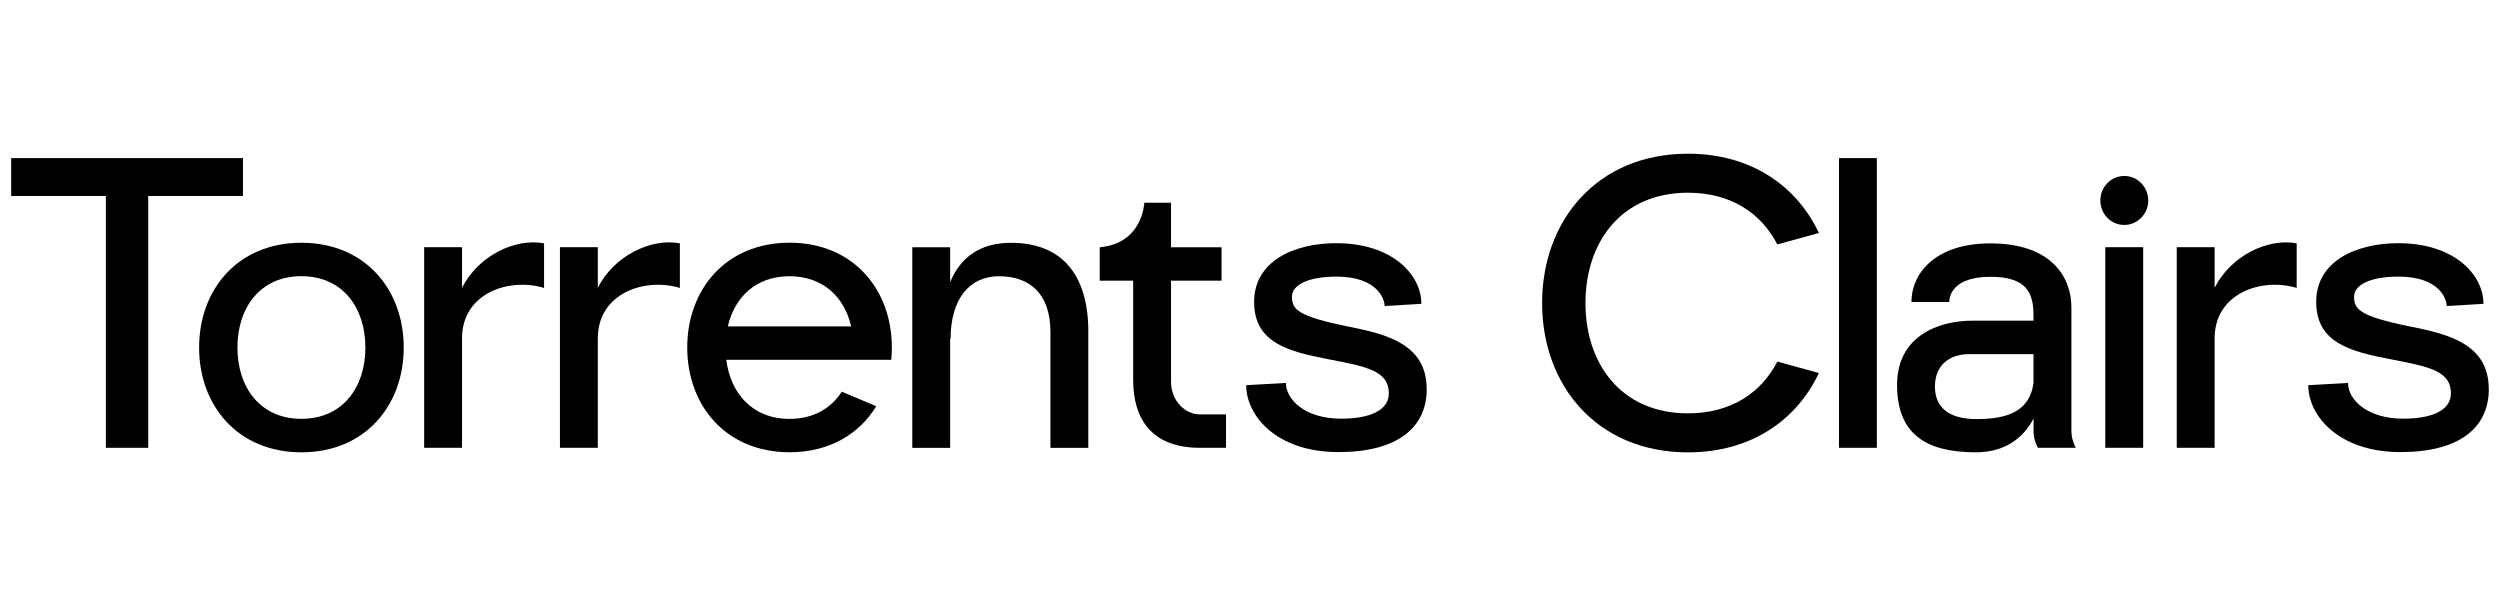
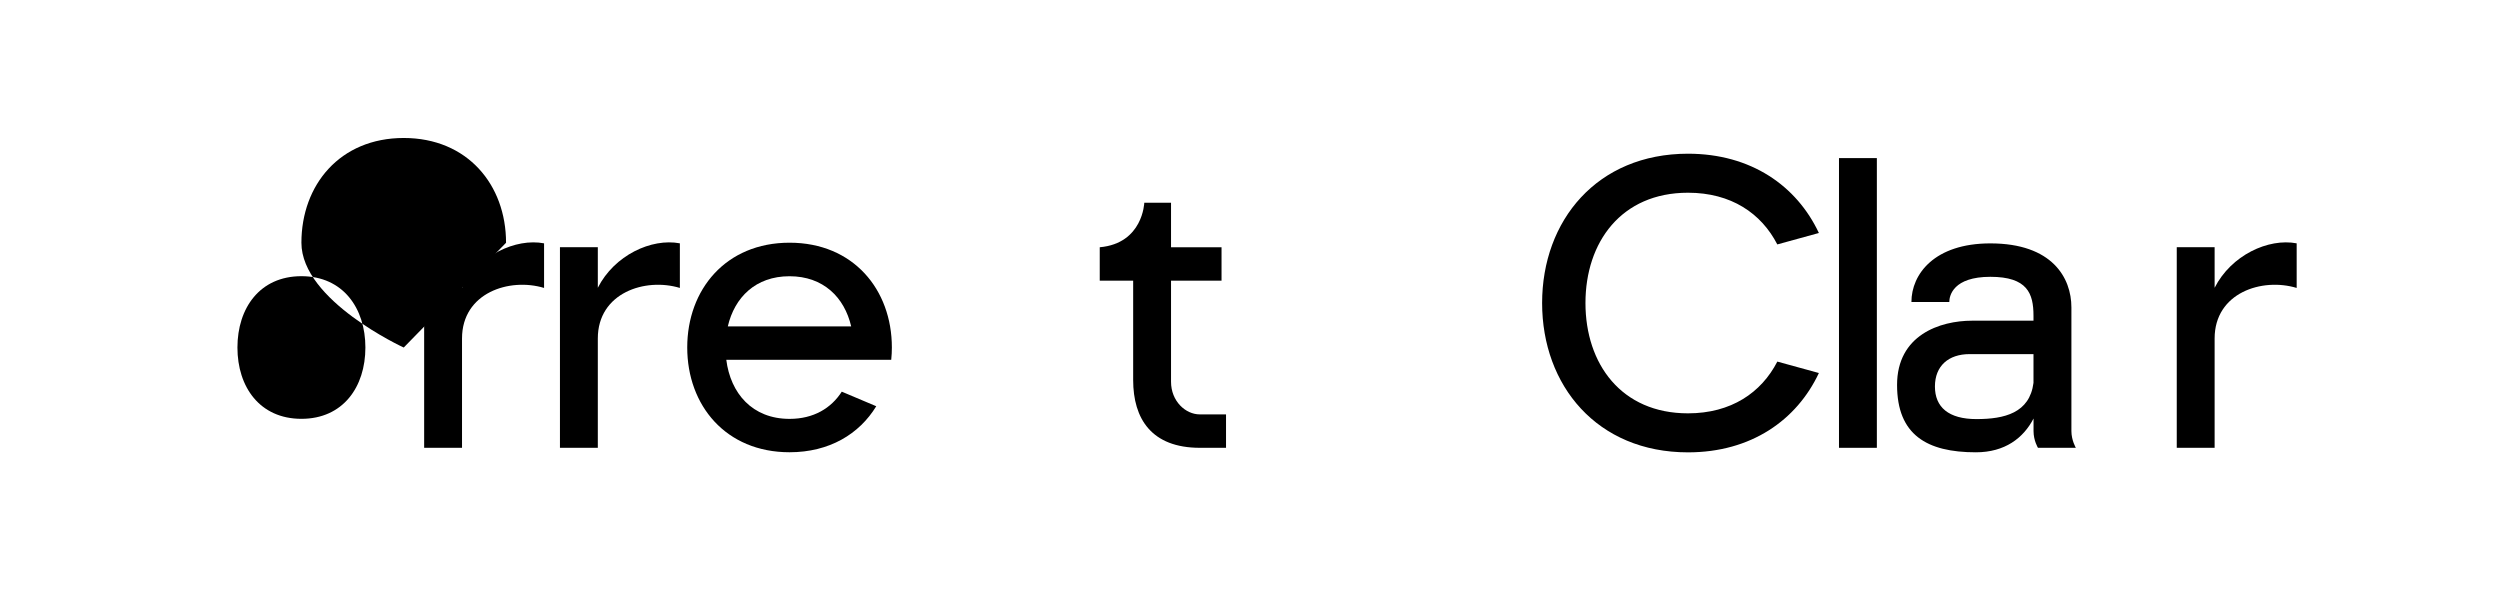
<svg xmlns="http://www.w3.org/2000/svg" id="Calque_1" data-name="Calque 1" viewBox="0 0 478.66 116.01">
  <defs>
    <style>
      .cls-1 {
        fill: #000;
        stroke-width: 0px;
      }
    </style>
  </defs>
-   <path class="cls-1" d="M46.52,37.52h-18.14v48.22h-8.11v-48.22H2.14v-7.25h44.38v7.25Z" />
-   <path class="cls-1" d="M77.3,66.54c0,11.08-7.38,20.06-19.59,20.06s-19.59-8.98-19.59-20.06,7.38-20.06,19.59-20.06,19.59,8.98,19.59,20.06ZM69.96,66.54c0-7.54-4.28-13.66-12.25-13.66s-12.25,6.11-12.25,13.66,4.28,13.65,12.25,13.65,12.25-6.11,12.25-13.65Z" />
+   <path class="cls-1" d="M77.3,66.54s-19.59-8.98-19.59-20.06,7.38-20.06,19.59-20.06,19.59,8.98,19.59,20.06ZM69.96,66.54c0-7.54-4.28-13.66-12.25-13.66s-12.25,6.11-12.25,13.66,4.28,13.65,12.25,13.65,12.25-6.11,12.25-13.65Z" />
  <path class="cls-1" d="M104.17,46.6v8.53c-6.62-2.01-15.71.91-15.71,9.68v20.93h-7.25v-38.41h7.25v7.77c3.17-6.24,10.28-9.54,15.71-8.51Z" />
  <path class="cls-1" d="M130.17,46.6v8.53c-6.62-2.01-15.71.91-15.71,9.68v20.93h-7.25v-38.41h7.25v7.77c3.17-6.24,10.28-9.54,15.71-8.51Z" />
  <path class="cls-1" d="M170.64,68.89h-31.58c.81,6.42,4.98,11.31,12.11,11.31,4.6,0,7.97-2.04,10-5.21l6.6,2.79c-3.24,5.32-8.98,8.81-16.6,8.81-12.21,0-19.59-8.98-19.59-20.06s7.38-20.06,19.59-20.06,19.59,8.98,19.59,20.06c0,.79-.04,1.56-.12,2.33v.02ZM139.36,62.49h23.61c-1.29-5.56-5.33-9.6-11.81-9.6s-10.52,4.04-11.81,9.6Z" />
-   <path class="cls-1" d="M208.37,63.56v22.19h-7.25v-22.19c0-7.54-4.16-10.67-9.85-10.67s-9.26,4.41-9.26,11.95h-.09v20.91h-7.25v-38.41h7.25v6.67c1.98-4.74,5.71-7.52,11.66-7.52,9.64,0,14.8,5.99,14.8,17.07Z" />
  <path class="cls-1" d="M234.74,79.34v6.4h-4.99c-9.29,0-12.79-5.57-12.79-12.98v-19.02h-6.4v-6.4c8.29-.74,8.53-8.53,8.53-8.53h5.12v8.53h9.67v6.4h-9.67v19.34c0,3.77,2.81,6.26,5.49,6.26h5.03Z" />
-   <path class="cls-1" d="M273.17,74.47c0,7.45-5.65,12.09-16.91,12.09-11.89,0-17.66-6.99-17.66-12.81l7.61-.43c0,3.18,3.62,6.84,10.57,6.84,5.42,0,9.13-1.55,9.13-4.84,0-4.36-4.34-5.15-11.57-6.54-7.91-1.52-14.22-3.24-14.22-10.99s7.58-11.23,15.74-11.23c10.59,0,16.28,5.93,16.28,11.61l-7.03.43c0-1.33-1.38-5.64-9.25-5.64-5.42,0-8.49,1.61-8.49,3.83,0,2.37.89,3.75,10.88,5.75,7.24,1.45,14.91,3.36,14.91,11.92Z" />
  <path class="cls-1" d="M340.29,69.23l7.96,2.19c-4.24,9.03-12.99,15.19-25.06,15.19-17.41,0-27.93-12.8-27.93-28.59s10.52-28.59,27.93-28.59c12.07,0,20.82,6.15,25.06,15.18l-7.96,2.19c-3.06-5.95-8.84-9.9-17.1-9.9-12.77,0-19.63,9.46-19.63,21.12s6.86,21.12,19.63,21.12c8.26,0,14.04-3.96,17.1-9.9Z" />
  <path class="cls-1" d="M352.1,85.74V30.27h7.25v55.47h-7.25Z" />
  <path class="cls-1" d="M397.45,85.74h-7.25s-.85-1.36-.85-3.2v-2.41c-1.93,3.74-5.49,6.47-11.04,6.47-9.39,0-15.09-3.35-15.09-12.9s8.2-12.3,14.38-12.3h11.74v-.96c0-4.25-1.17-7.44-8.26-7.44s-7.86,3.59-7.86,4.82h-7.25c0-5.33,4.4-11.22,15.11-11.22,11.86,0,15.52,6.6,15.52,12.26v23.68c0,1.76.85,3.2.85,3.2ZM389.34,73.31v-5.51h-12.24c-4.02,0-6.63,2.25-6.63,6.2s2.6,6.24,7.95,6.24,10.18-1.16,10.92-6.93Z" />
-   <path class="cls-1" d="M402.14,38.38c0-2.59,2.05-4.69,4.58-4.69s4.59,2.1,4.59,4.69-2.05,4.69-4.59,4.69-4.58-2.1-4.58-4.69ZM403.09,85.74v-38.41h7.25v38.41h-7.25Z" />
  <path class="cls-1" d="M439.73,46.6v8.53c-6.62-2.01-15.71.91-15.71,9.68v20.93h-7.25v-38.41h7.25v7.77c3.17-6.24,10.28-9.54,15.71-8.51Z" />
-   <path class="cls-1" d="M476.52,74.47c0,7.45-5.65,12.09-16.91,12.09-11.89,0-17.66-6.99-17.66-12.81l7.61-.43c0,3.18,3.62,6.84,10.57,6.84,5.42,0,9.13-1.55,9.13-4.84,0-4.36-4.34-5.15-11.57-6.54-7.91-1.52-14.22-3.24-14.22-10.99s7.58-11.23,15.74-11.23c10.59,0,16.28,5.93,16.28,11.61l-7.03.43c0-1.33-1.38-5.64-9.25-5.64-5.42,0-8.49,1.61-8.49,3.83,0,2.37.89,3.75,10.88,5.75,7.24,1.45,14.91,3.36,14.91,11.92Z" />
</svg>